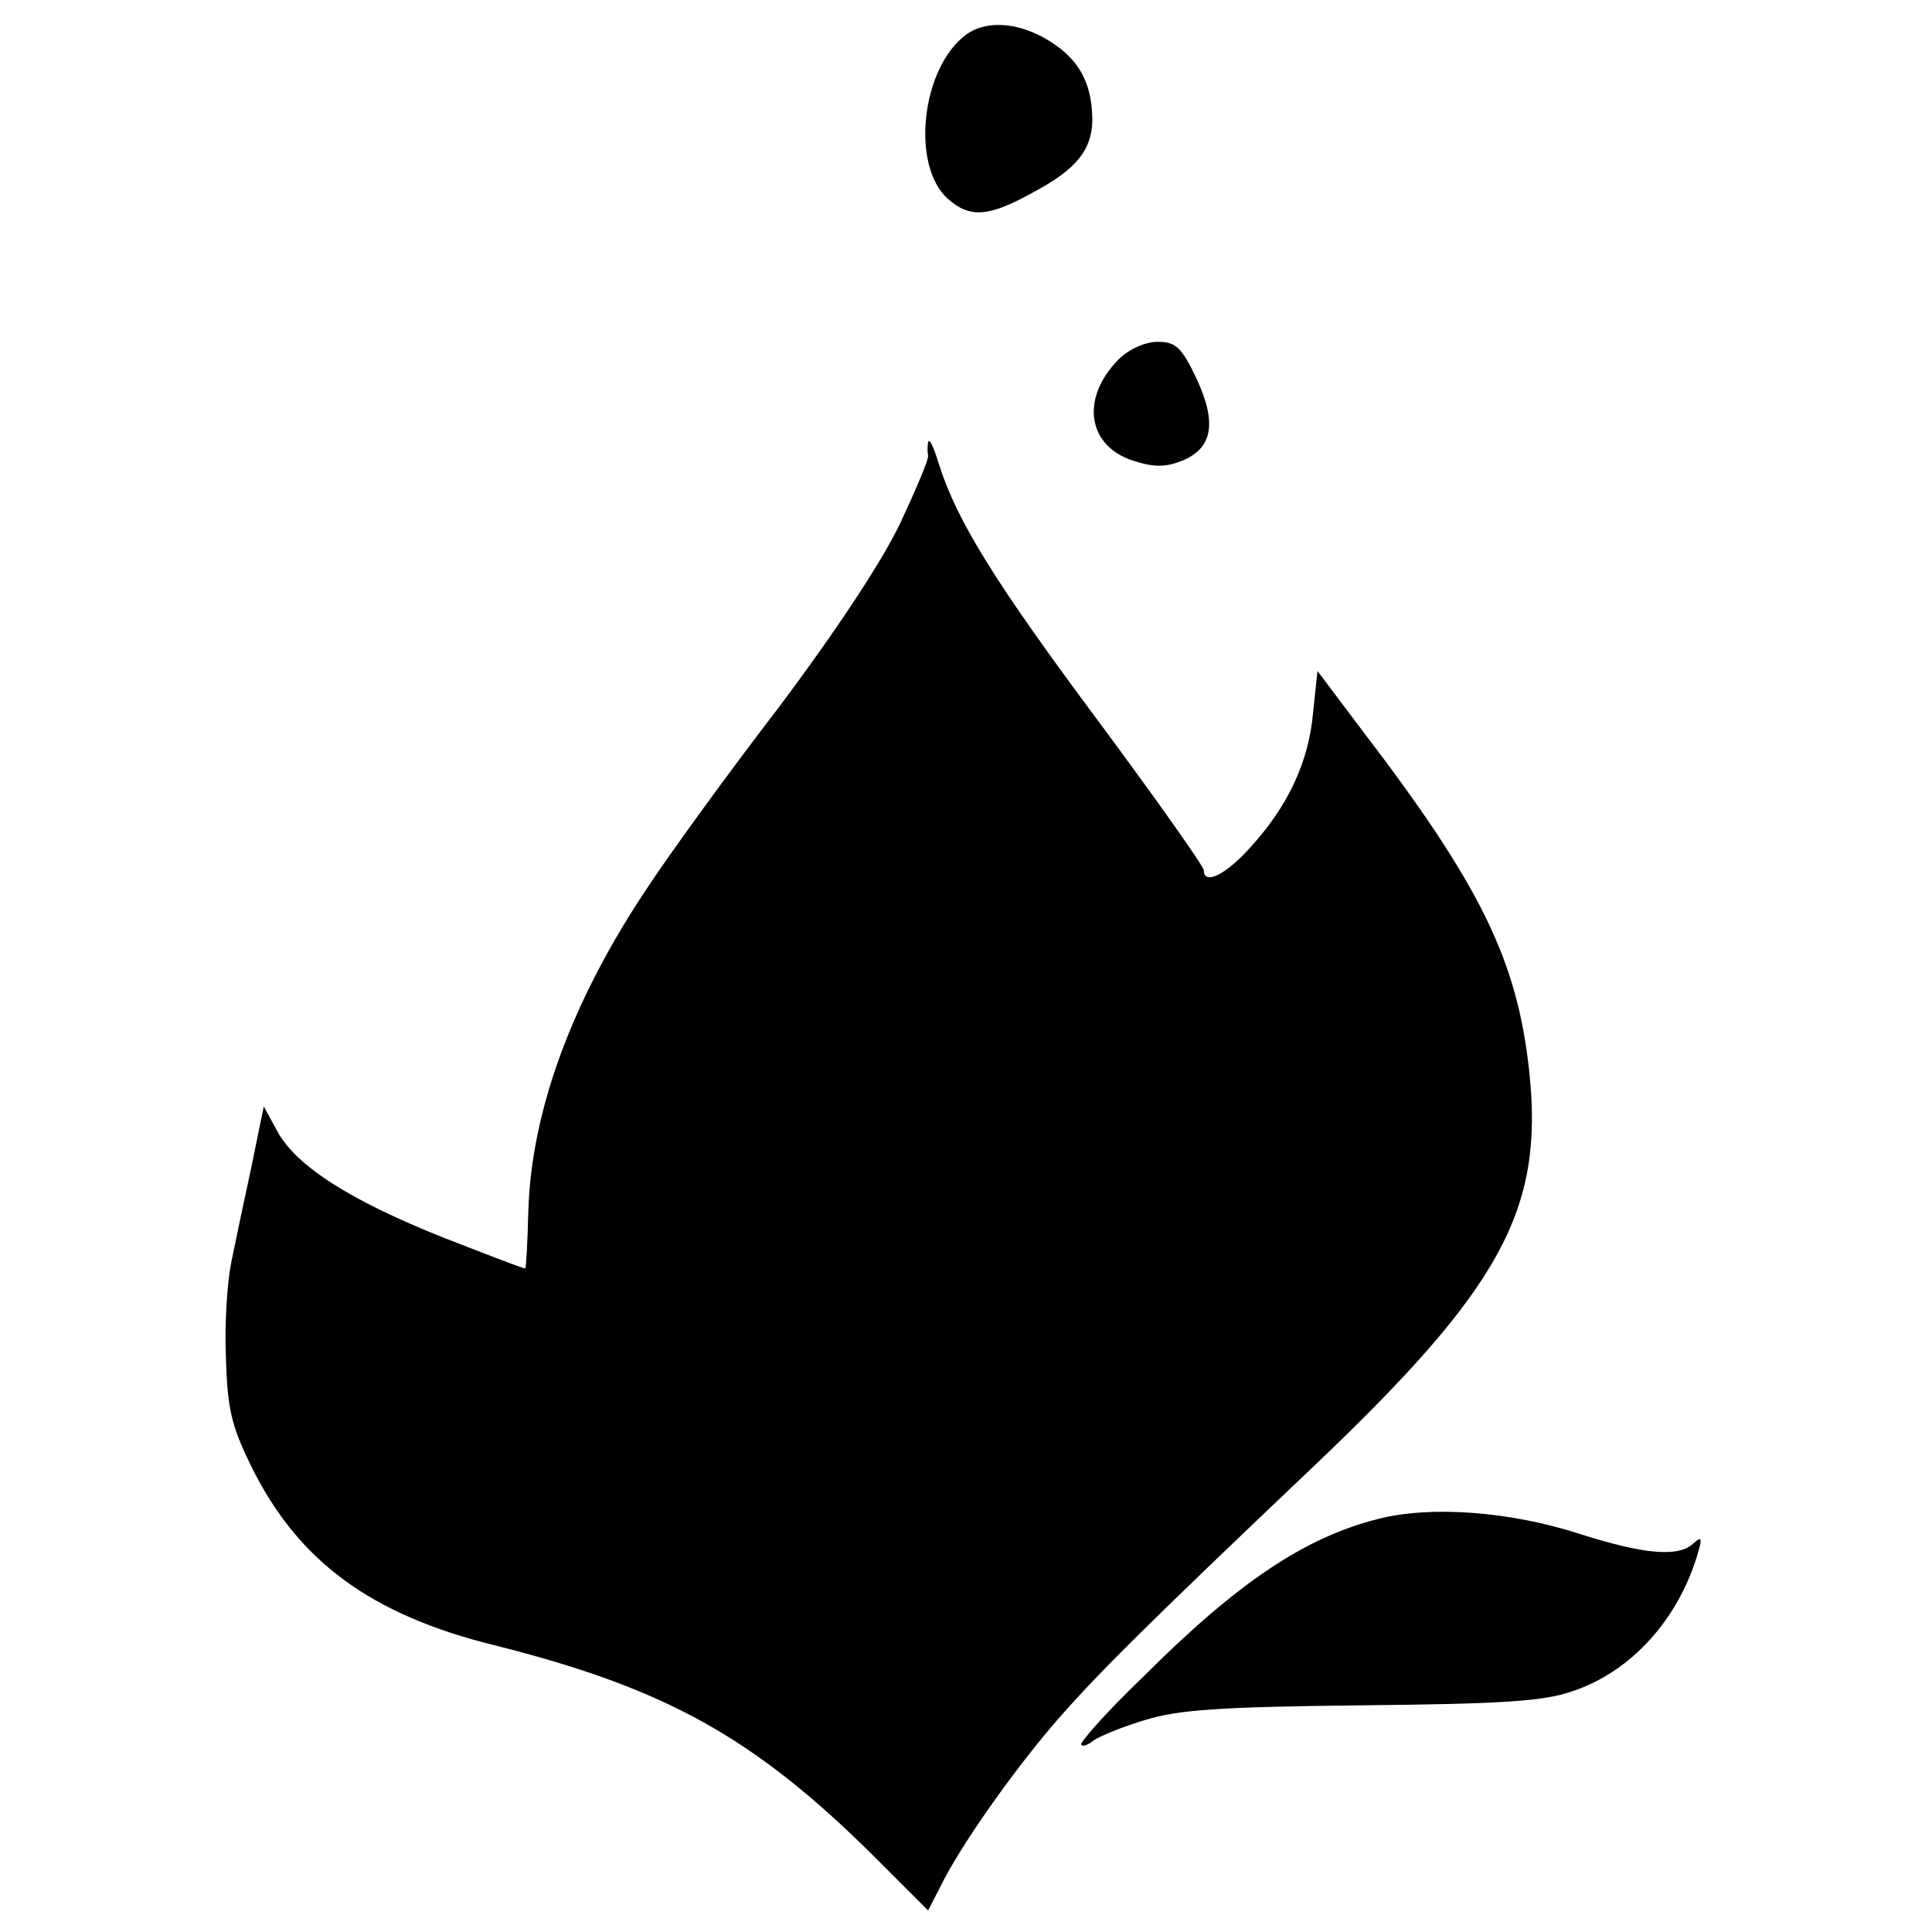
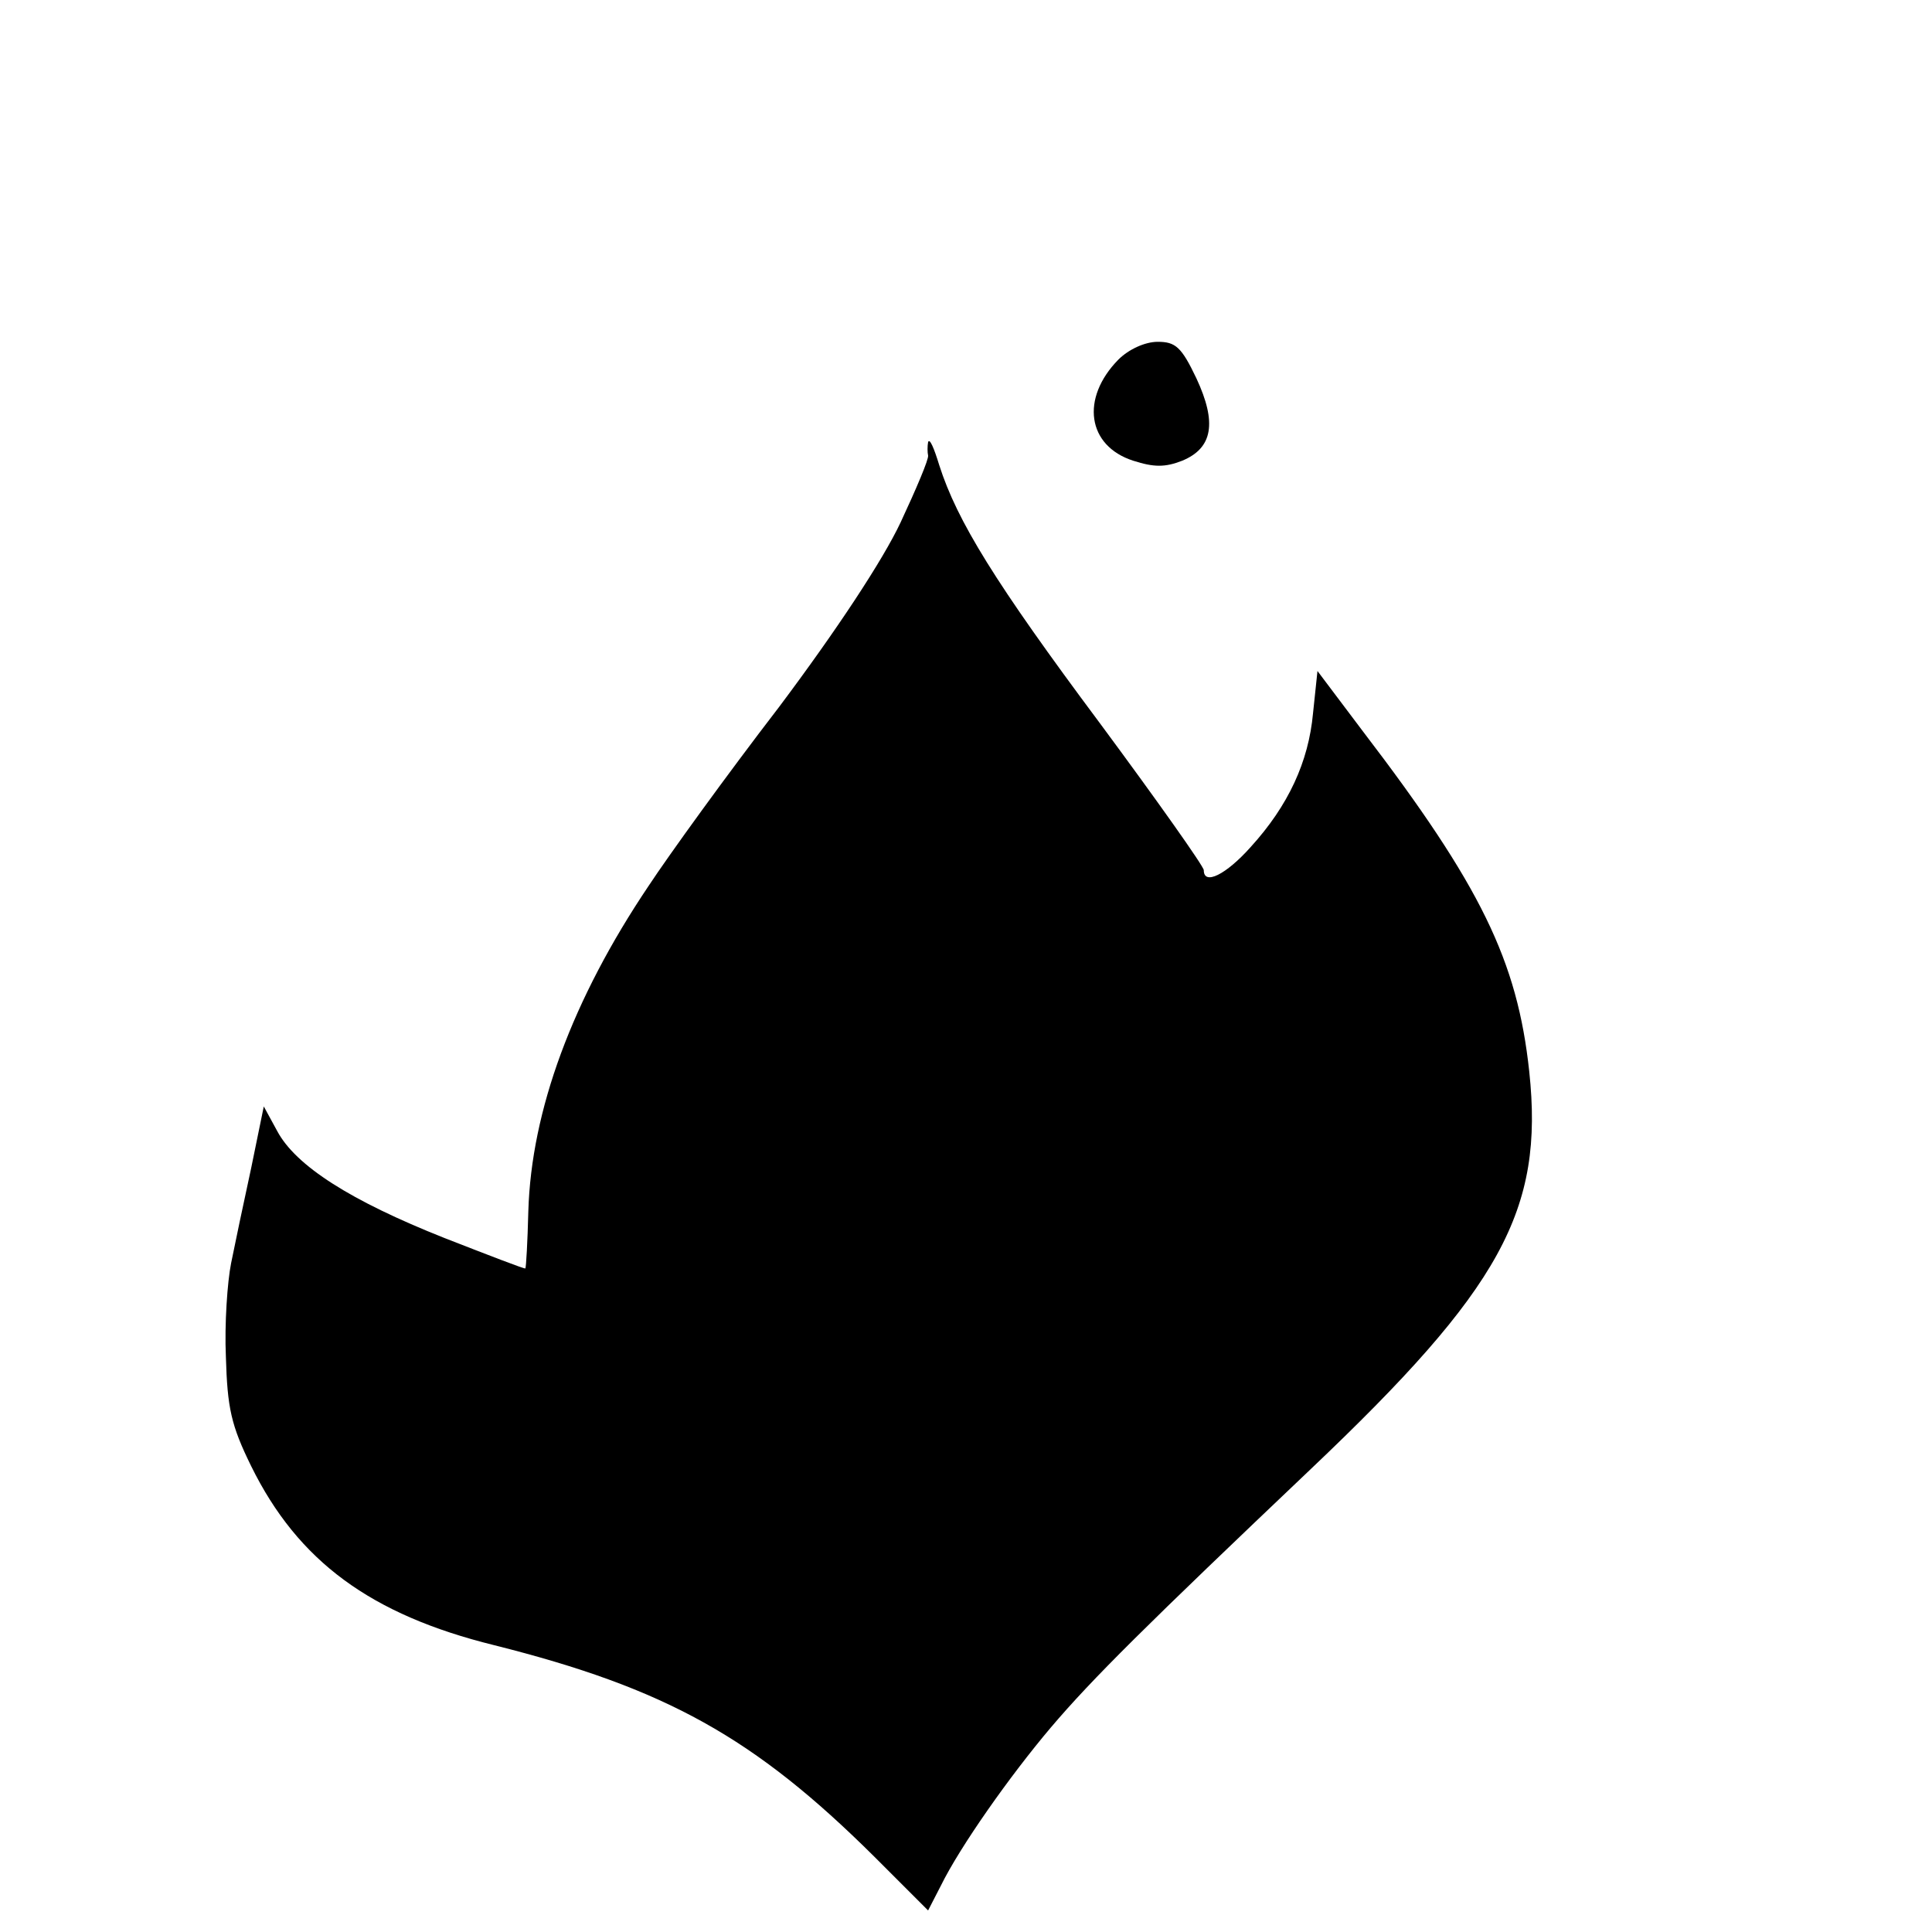
<svg xmlns="http://www.w3.org/2000/svg" version="1.0" width="260pt" height="260pt" viewBox="0 0 260 260" preserveAspectRatio="xMidYMid meet">
  <g transform="translate(0,260) scale(0.1,-0.1)" fill="#000000" stroke="none">
-     <path d="M1301 2554 c-61 -44 -76 -177 -25 -222 30 -26 55 -24 116 10 56 30 77 56 78 95 0 47 -15 78 -49 102 -42 30 -90 36 -120 15z" />
    <path d="M1505 2116 c-51 -52 -42 -116 20 -136 28 -9 43 -9 66 0 41 17 47 51 19 111 -20 42 -28 49 -52 49 -17 0 -39 -10 -53 -24z" />
    <path d="M1249 2005 c-1 -5 -1 -14 0 -18 1 -5 -16 -45 -37 -90 -24 -51 -86 -145 -164 -249 -70 -91 -148 -199 -175 -240 -103 -153 -158 -303 -162 -438 -1 -41 -3 -76 -4 -77 -1 -1 -50 18 -109 41 -126 50 -200 97 -225 144 l-18 33 -17 -83 c-10 -46 -22 -103 -27 -128 -5 -25 -9 -82 -7 -126 2 -69 7 -92 34 -147 63 -128 161 -200 327 -241 231 -58 350 -124 512 -285 l72 -72 17 33 c26 53 93 148 148 213 56 66 129 138 350 348 256 243 314 348 294 535 -16 149 -65 250 -224 458 l-61 81 -6 -57 c-6 -65 -33 -124 -84 -180 -33 -37 -63 -52 -63 -31 0 5 -63 94 -140 198 -141 189 -192 272 -216 347 -7 23 -13 37 -15 31z" />
-     <path d="M1855 556 c-99 -25 -189 -85 -317 -213 -49 -47 -86 -89 -83 -91 2 -3 10 0 17 6 7 5 38 18 68 27 45 14 100 18 290 20 189 2 246 5 286 19 79 26 143 97 169 186 6 20 5 23 -6 13 -20 -19 -66 -15 -154 13 -93 30 -199 38 -270 20z" />
  </g>
</svg>